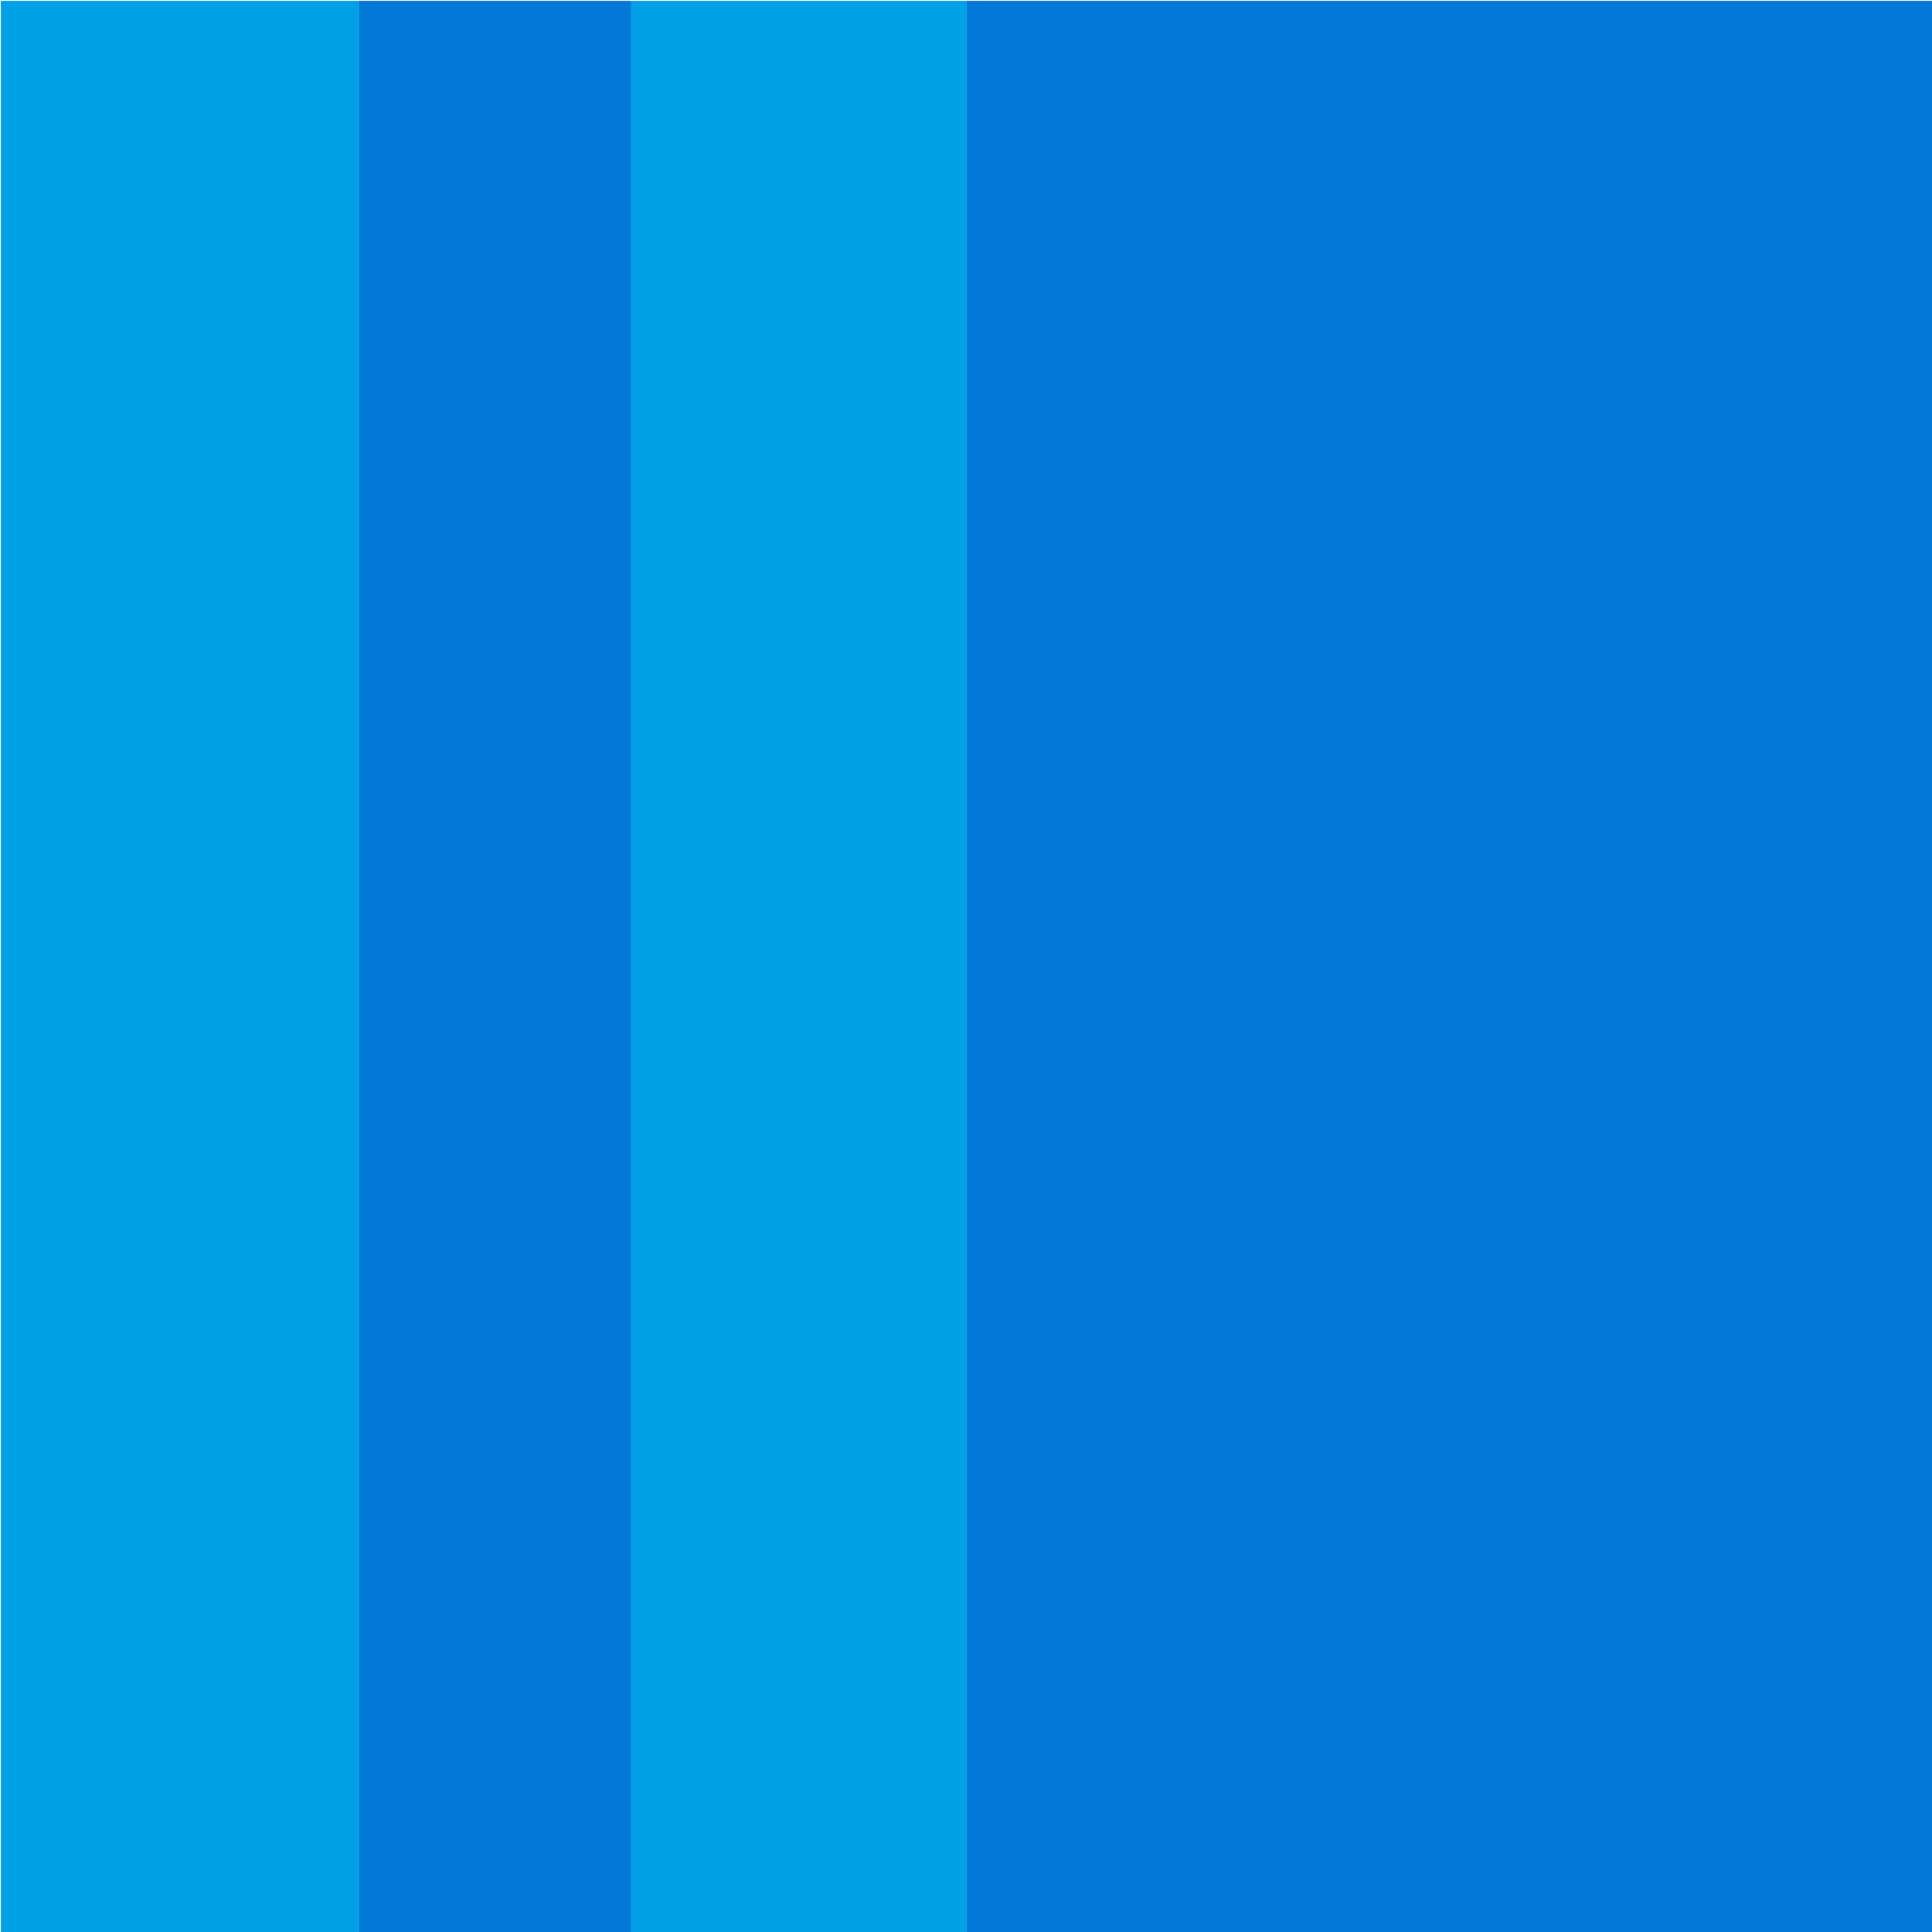
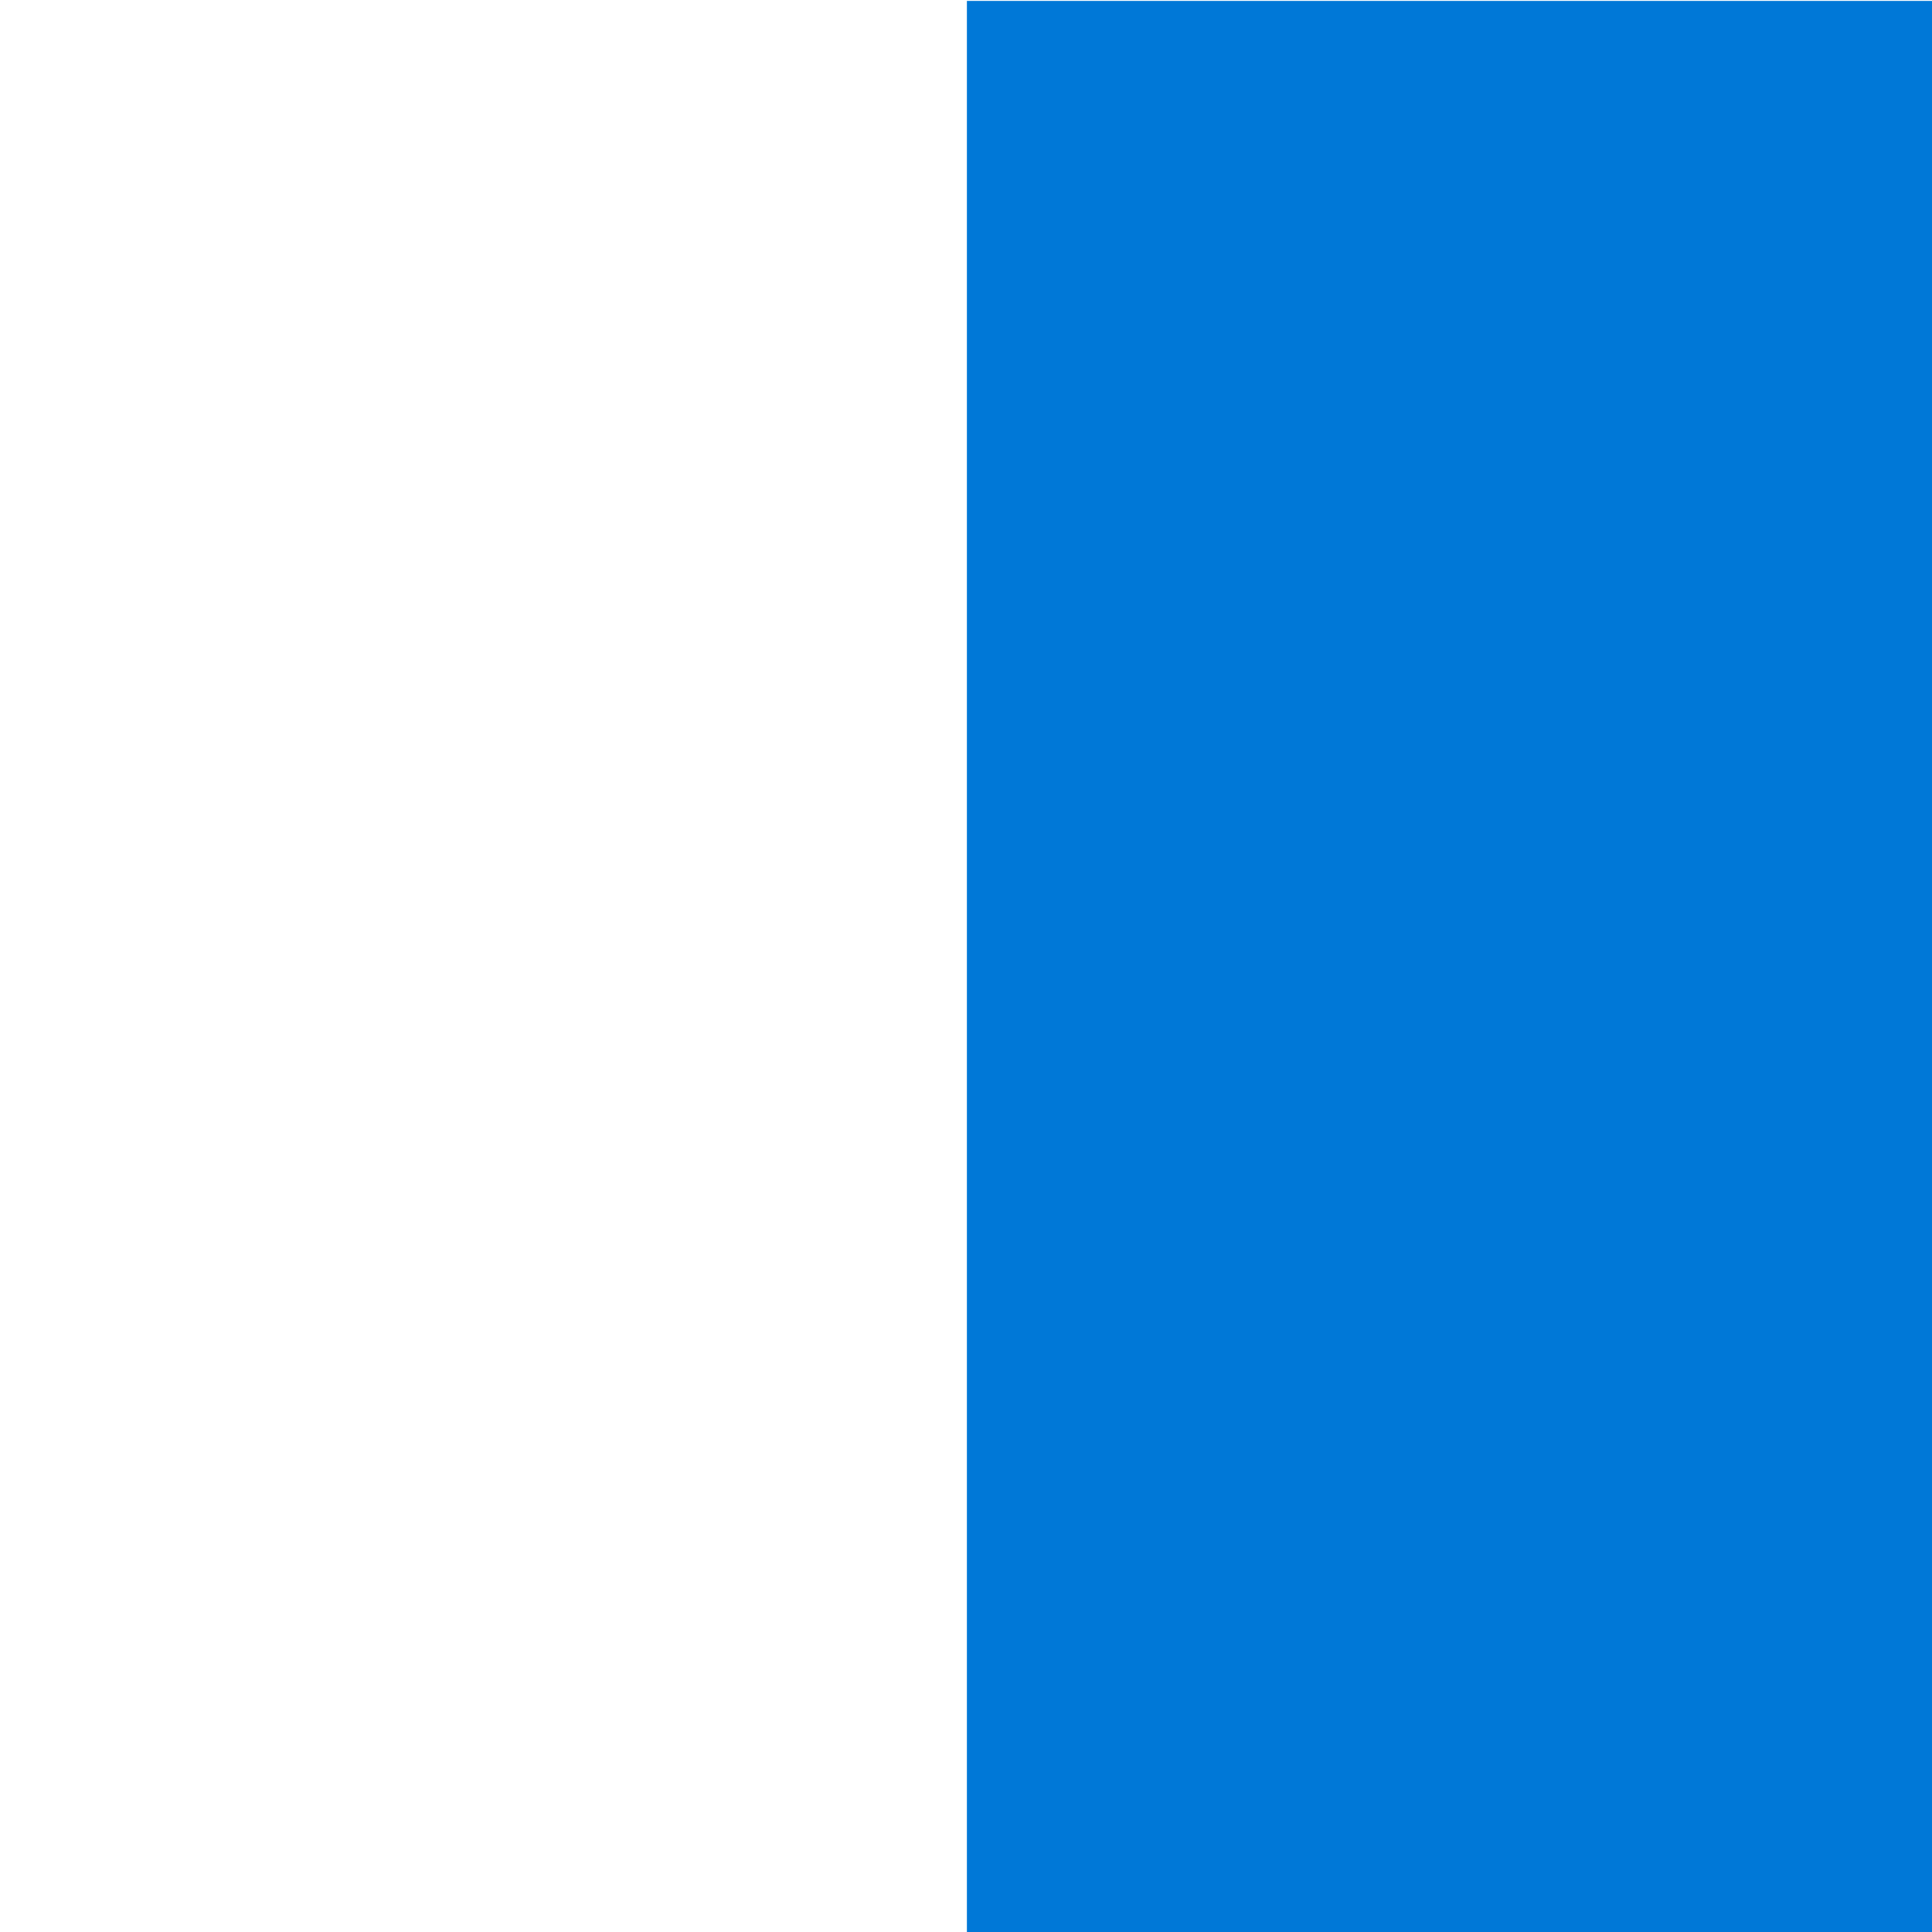
<svg xmlns="http://www.w3.org/2000/svg" version="1.1" id="レイヤー_1" x="0px" y="0px" viewBox="0 0 640 640" style="enable-background:new 0 0 640 640;" xml:space="preserve">
  <style type="text/css">
	.st0{fill:#009FE6;}
	.st1{fill:#0078D7;}
</style>
-   <rect x="0.3" y="0.3" class="st0" width="640" height="640" />
-   <rect x="119" y="0.3" class="st1" width="90" height="640" />
  <rect x="320.3" y="0.3" class="st1" width="319.7" height="640" />
</svg>